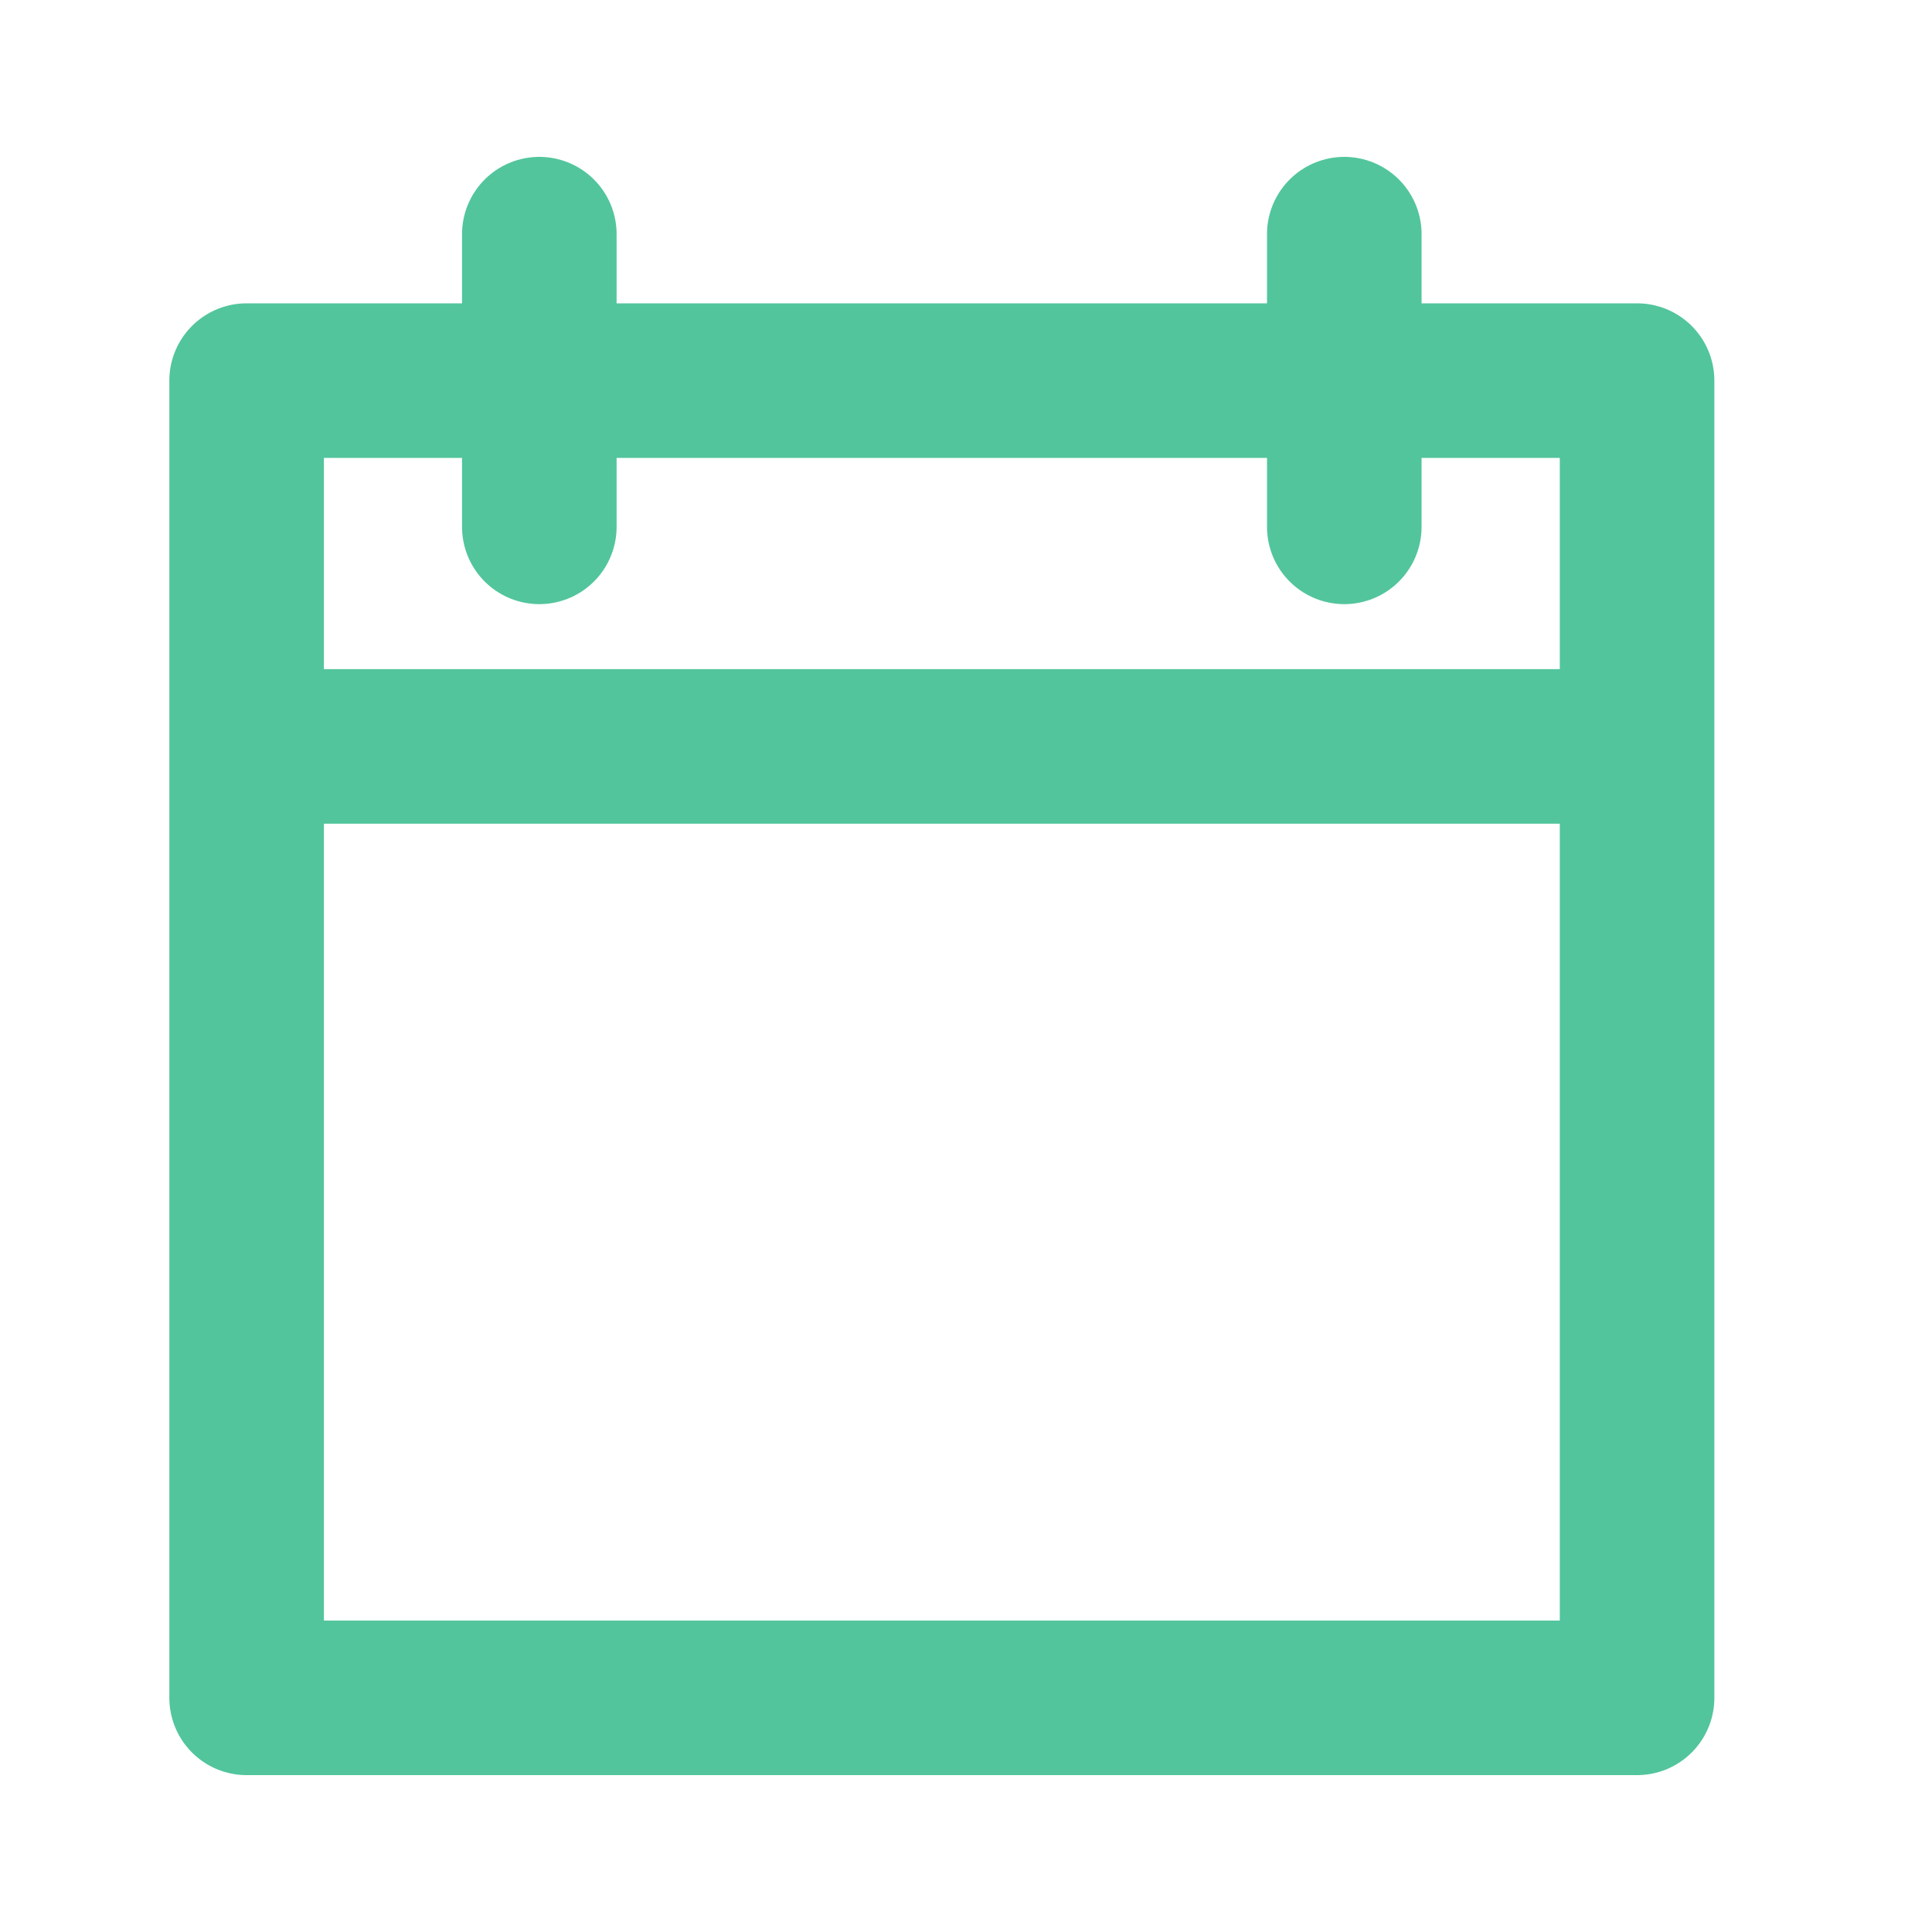
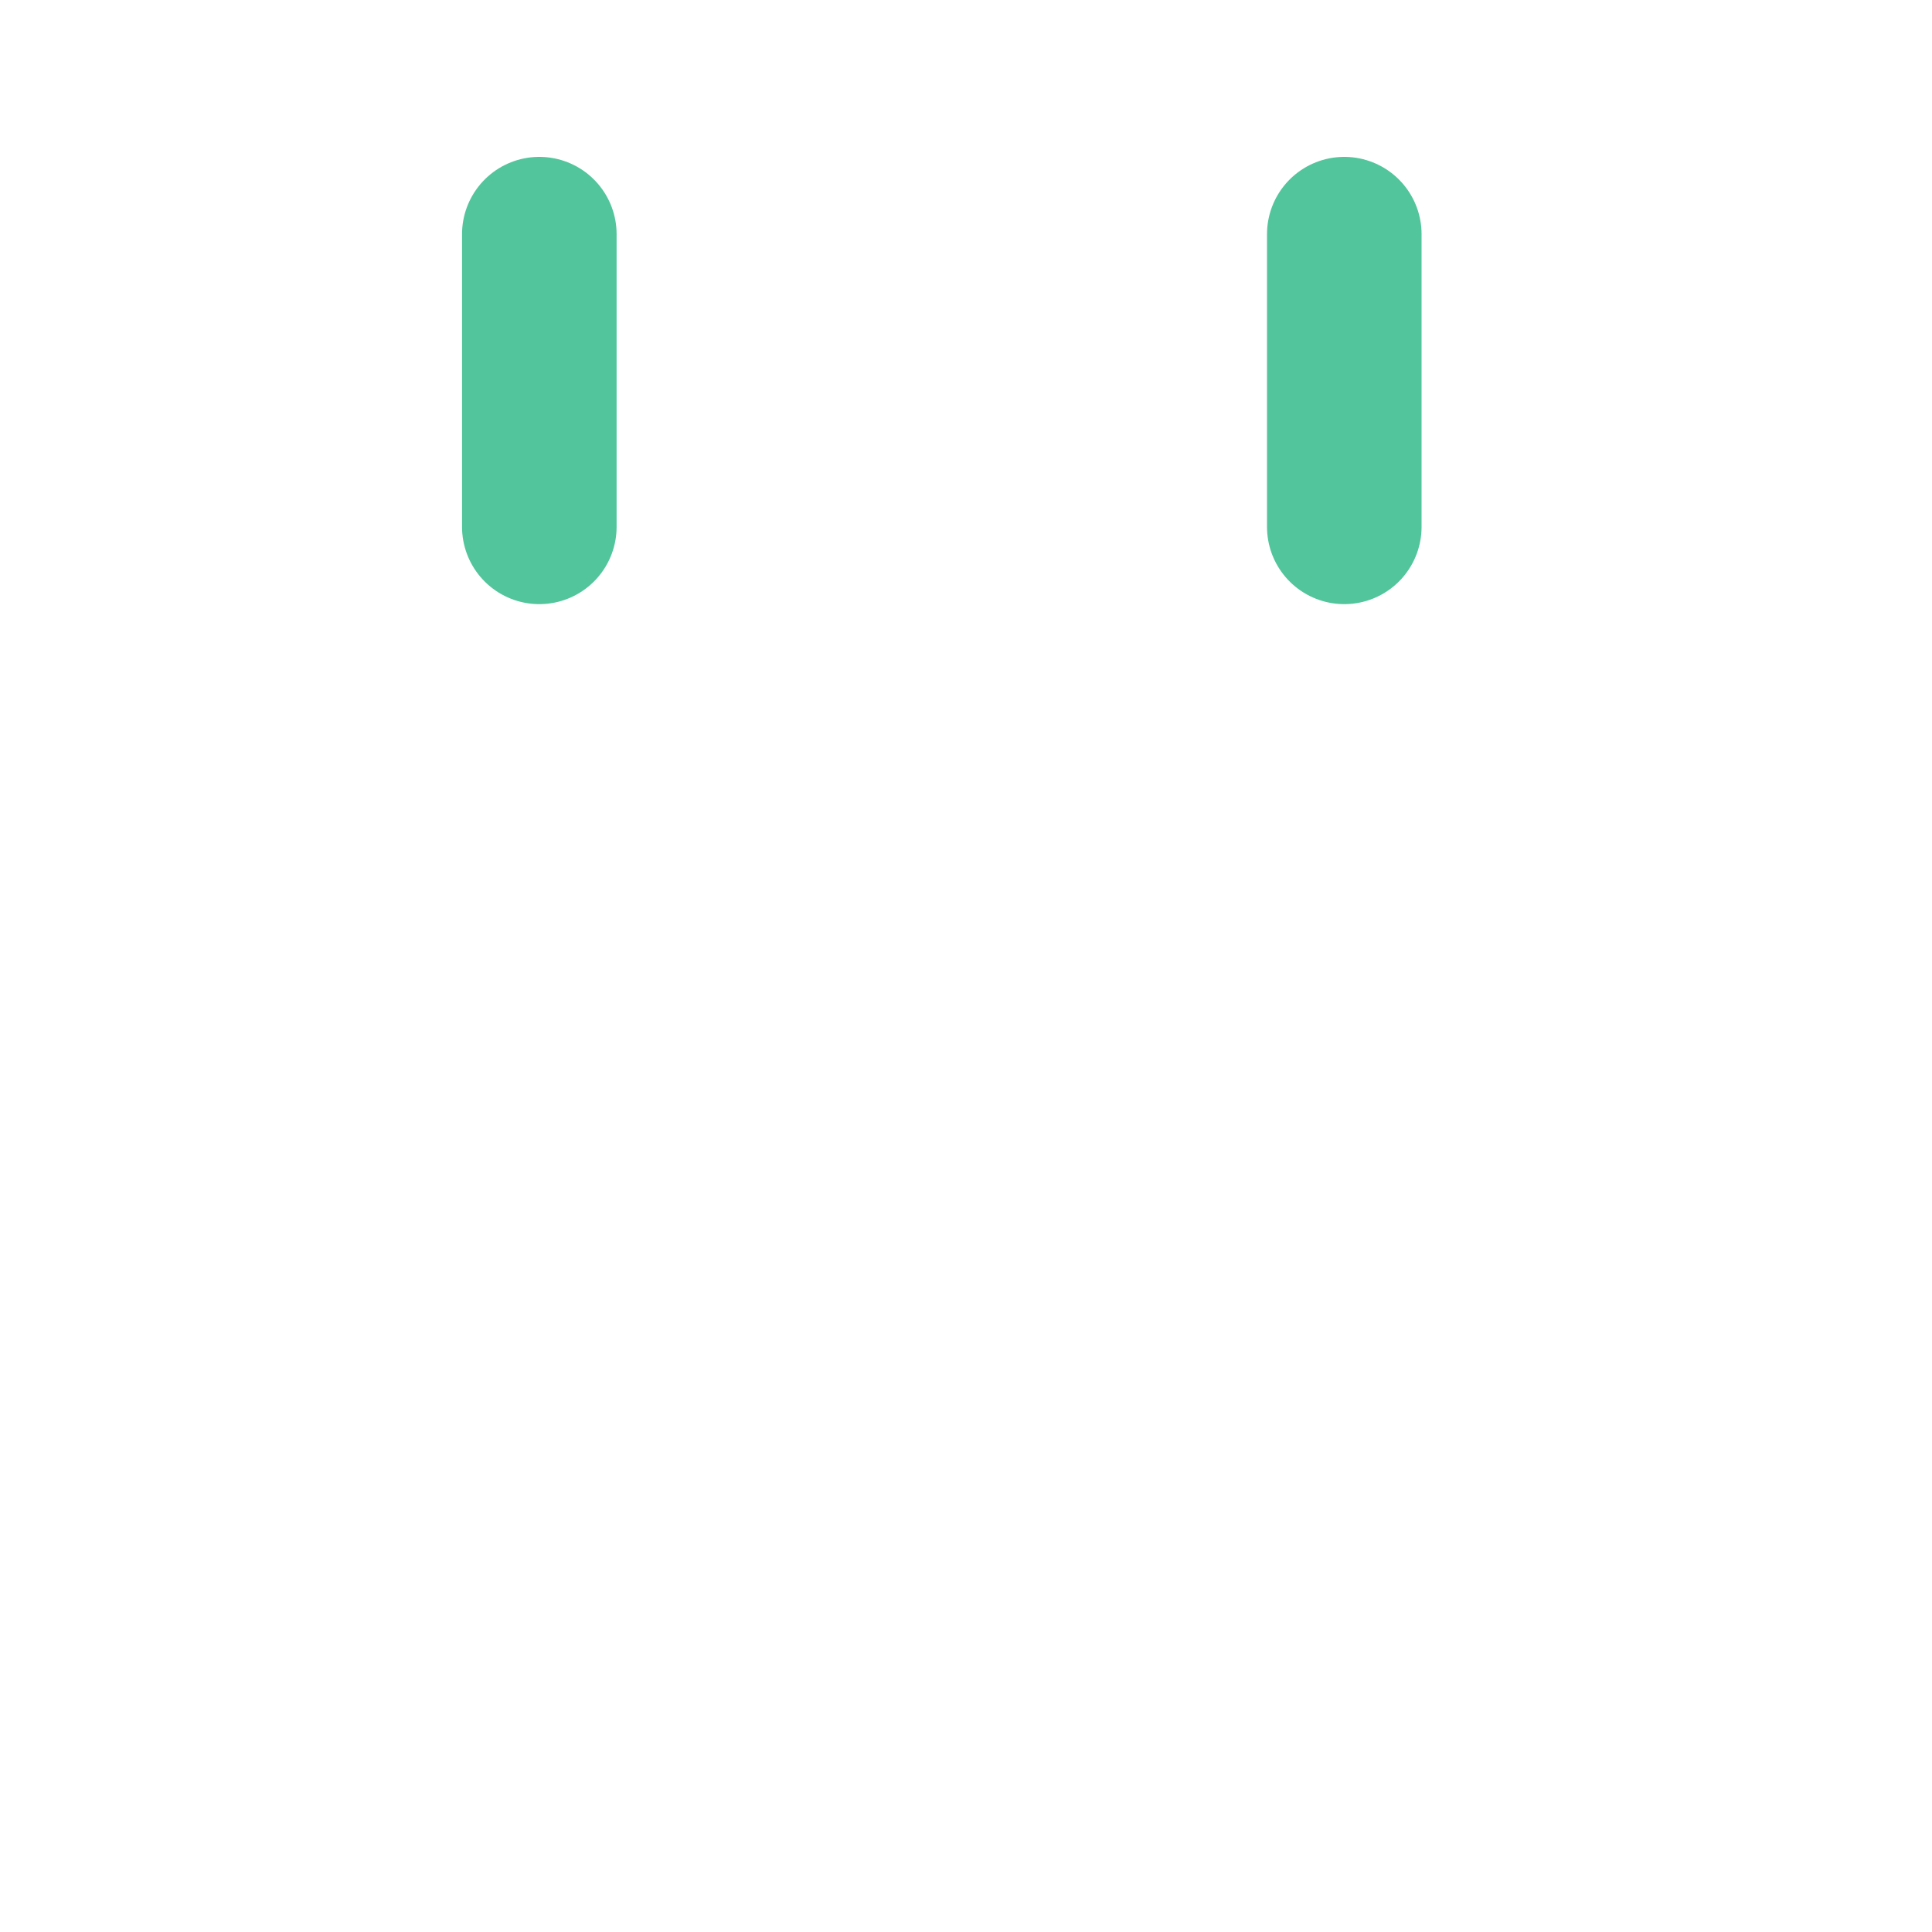
<svg xmlns="http://www.w3.org/2000/svg" width="20" height="20" fill="none">
-   <path stroke="#52C59C" stroke-linejoin="round" stroke-width="1.6" d="M2.553 3.94h14.394v13.636H2.553zM2.93 7.727h13.637" />
  <path stroke="#52C59C" stroke-linecap="round" stroke-linejoin="round" stroke-width="1.6" d="M5.583 2.424v3.03M13.916 2.424v3.03" />
</svg>